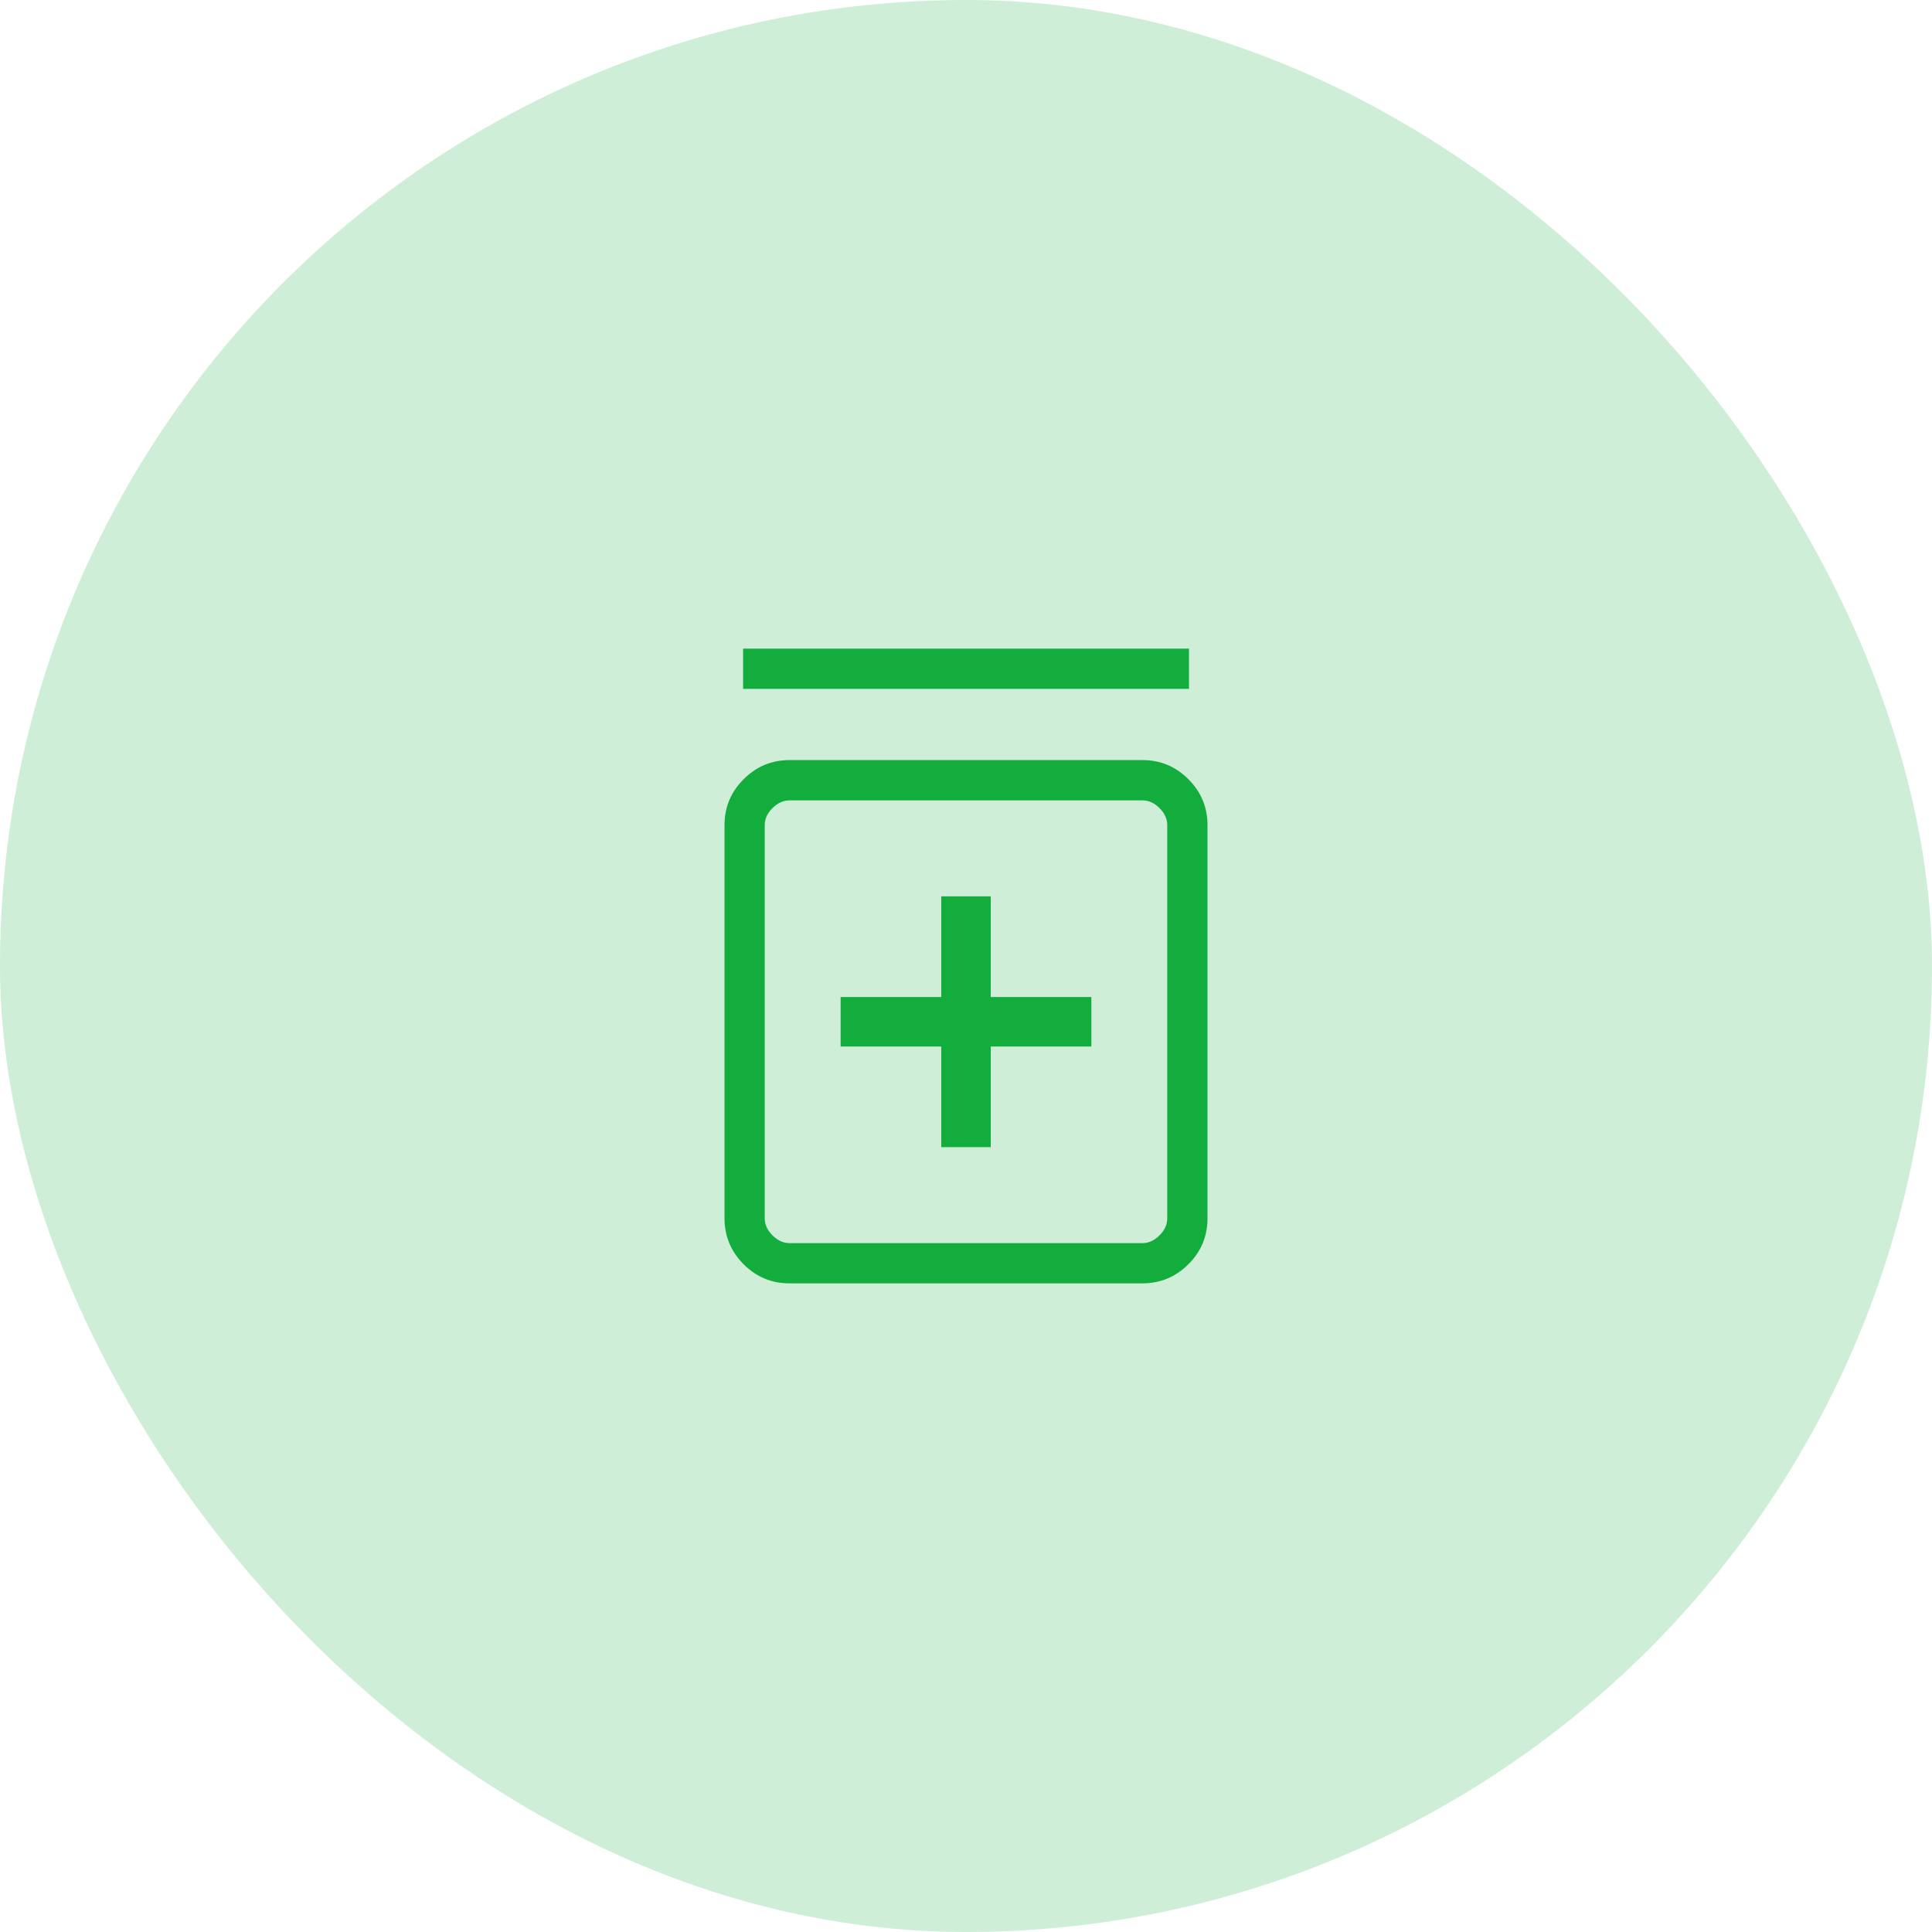
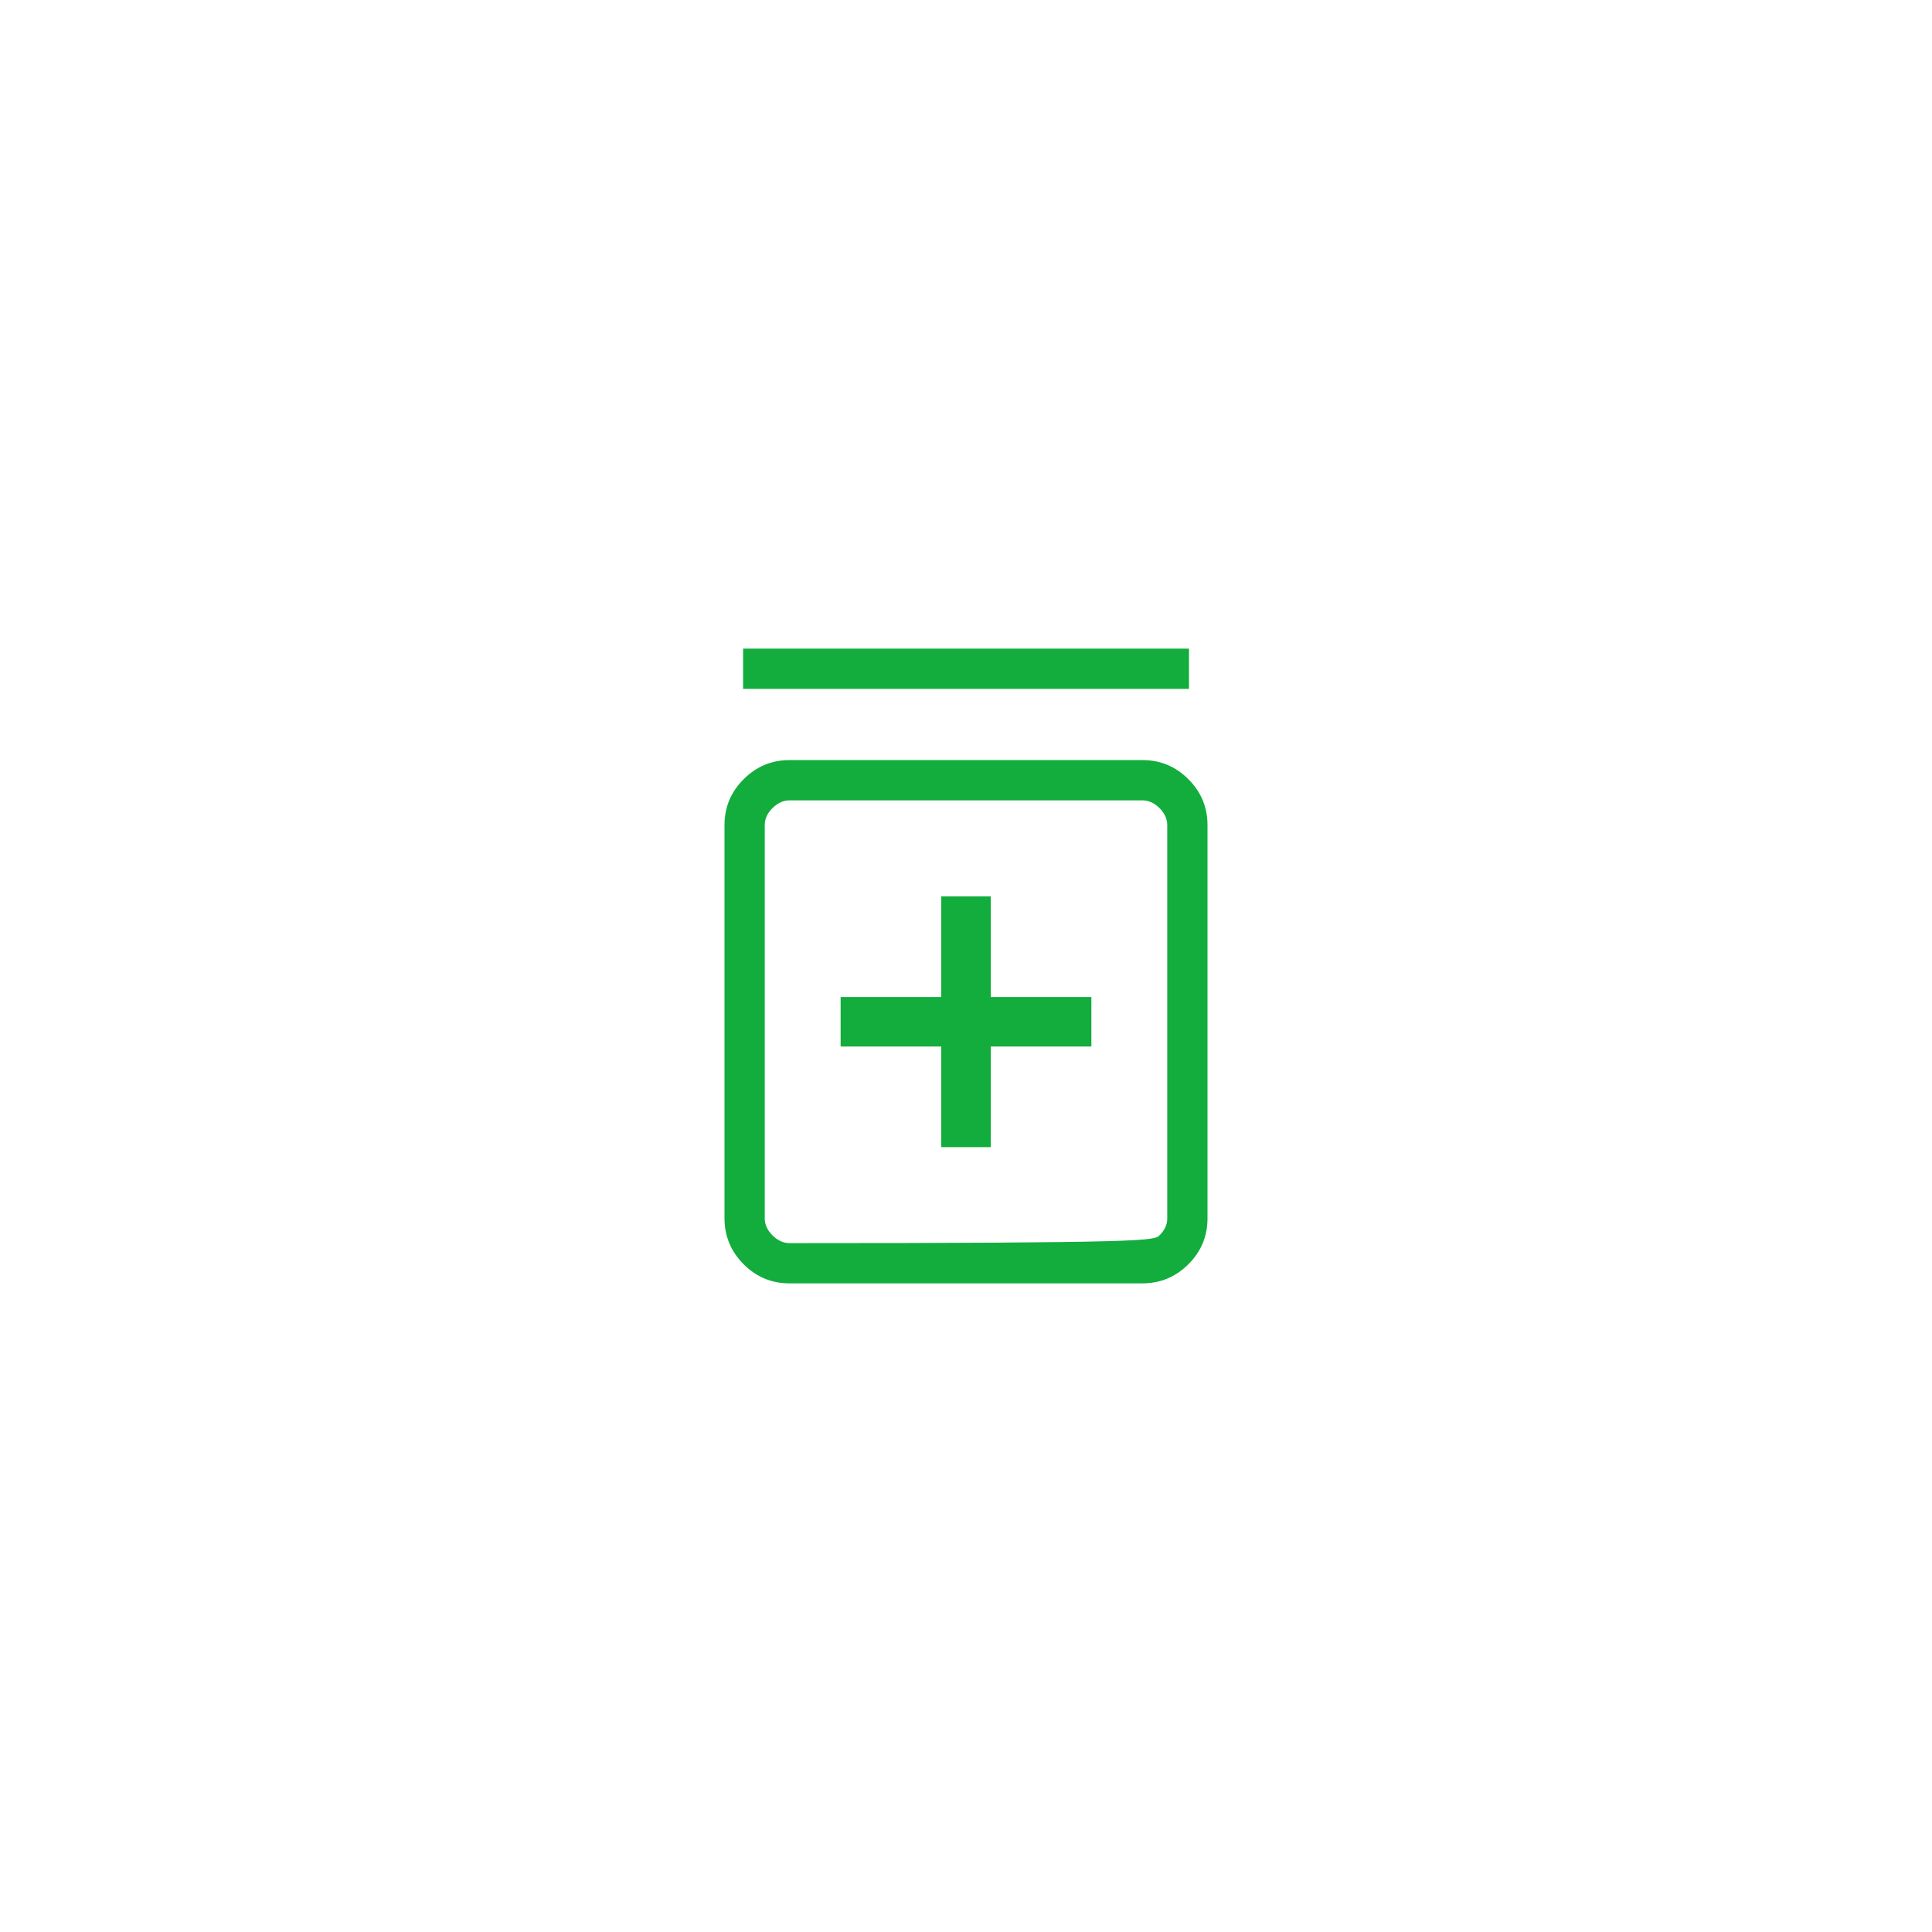
<svg xmlns="http://www.w3.org/2000/svg" width="48" height="48" viewBox="0 0 48 48" fill="none">
-   <rect width="48" height="48" rx="24" fill="#12AD3C" fill-opacity="0.2" />
-   <path d="M23.385 28.5H24.615V26H27.115V24.77H24.615V22.27H23.385V24.77H20.885V26H23.385V28.5ZM19.615 31.885C19.171 31.885 18.791 31.727 18.475 31.41C18.159 31.093 18.001 30.713 18 30.27V20.5C18 20.056 18.158 19.676 18.475 19.36C18.791 19.043 19.171 18.884 19.615 18.884H28.385C28.829 18.884 29.209 19.042 29.525 19.359C29.842 19.676 30 20.056 30 20.5V30.27C30 30.714 29.842 31.094 29.525 31.41C29.208 31.726 28.828 31.884 28.385 31.885H19.615ZM19.615 30.885H28.385C28.538 30.885 28.679 30.821 28.808 30.692C28.937 30.563 29.001 30.423 29 30.27V20.5C29 20.347 28.936 20.206 28.808 20.077C28.679 19.949 28.538 19.885 28.384 19.885H19.616C19.462 19.885 19.321 19.949 19.192 20.077C19.063 20.205 18.999 20.346 19 20.5V30.27C19 30.423 19.064 30.564 19.192 30.692C19.32 30.82 19.461 30.884 19.615 30.885ZM18.462 17.115V16.115H29.54V17.115H18.462Z" fill="#12AD3C" />
+   <path d="M23.385 28.5H24.615V26H27.115V24.77H24.615V22.27H23.385V24.77H20.885V26H23.385V28.5ZM19.615 31.885C19.171 31.885 18.791 31.727 18.475 31.41C18.159 31.093 18.001 30.713 18 30.27V20.5C18 20.056 18.158 19.676 18.475 19.36C18.791 19.043 19.171 18.884 19.615 18.884H28.385C28.829 18.884 29.209 19.042 29.525 19.359C29.842 19.676 30 20.056 30 20.5V30.27C30 30.714 29.842 31.094 29.525 31.41C29.208 31.726 28.828 31.884 28.385 31.885H19.615ZM19.615 30.885C28.538 30.885 28.679 30.821 28.808 30.692C28.937 30.563 29.001 30.423 29 30.27V20.5C29 20.347 28.936 20.206 28.808 20.077C28.679 19.949 28.538 19.885 28.384 19.885H19.616C19.462 19.885 19.321 19.949 19.192 20.077C19.063 20.205 18.999 20.346 19 20.5V30.27C19 30.423 19.064 30.564 19.192 30.692C19.32 30.82 19.461 30.884 19.615 30.885ZM18.462 17.115V16.115H29.54V17.115H18.462Z" fill="#12AD3C" />
</svg>